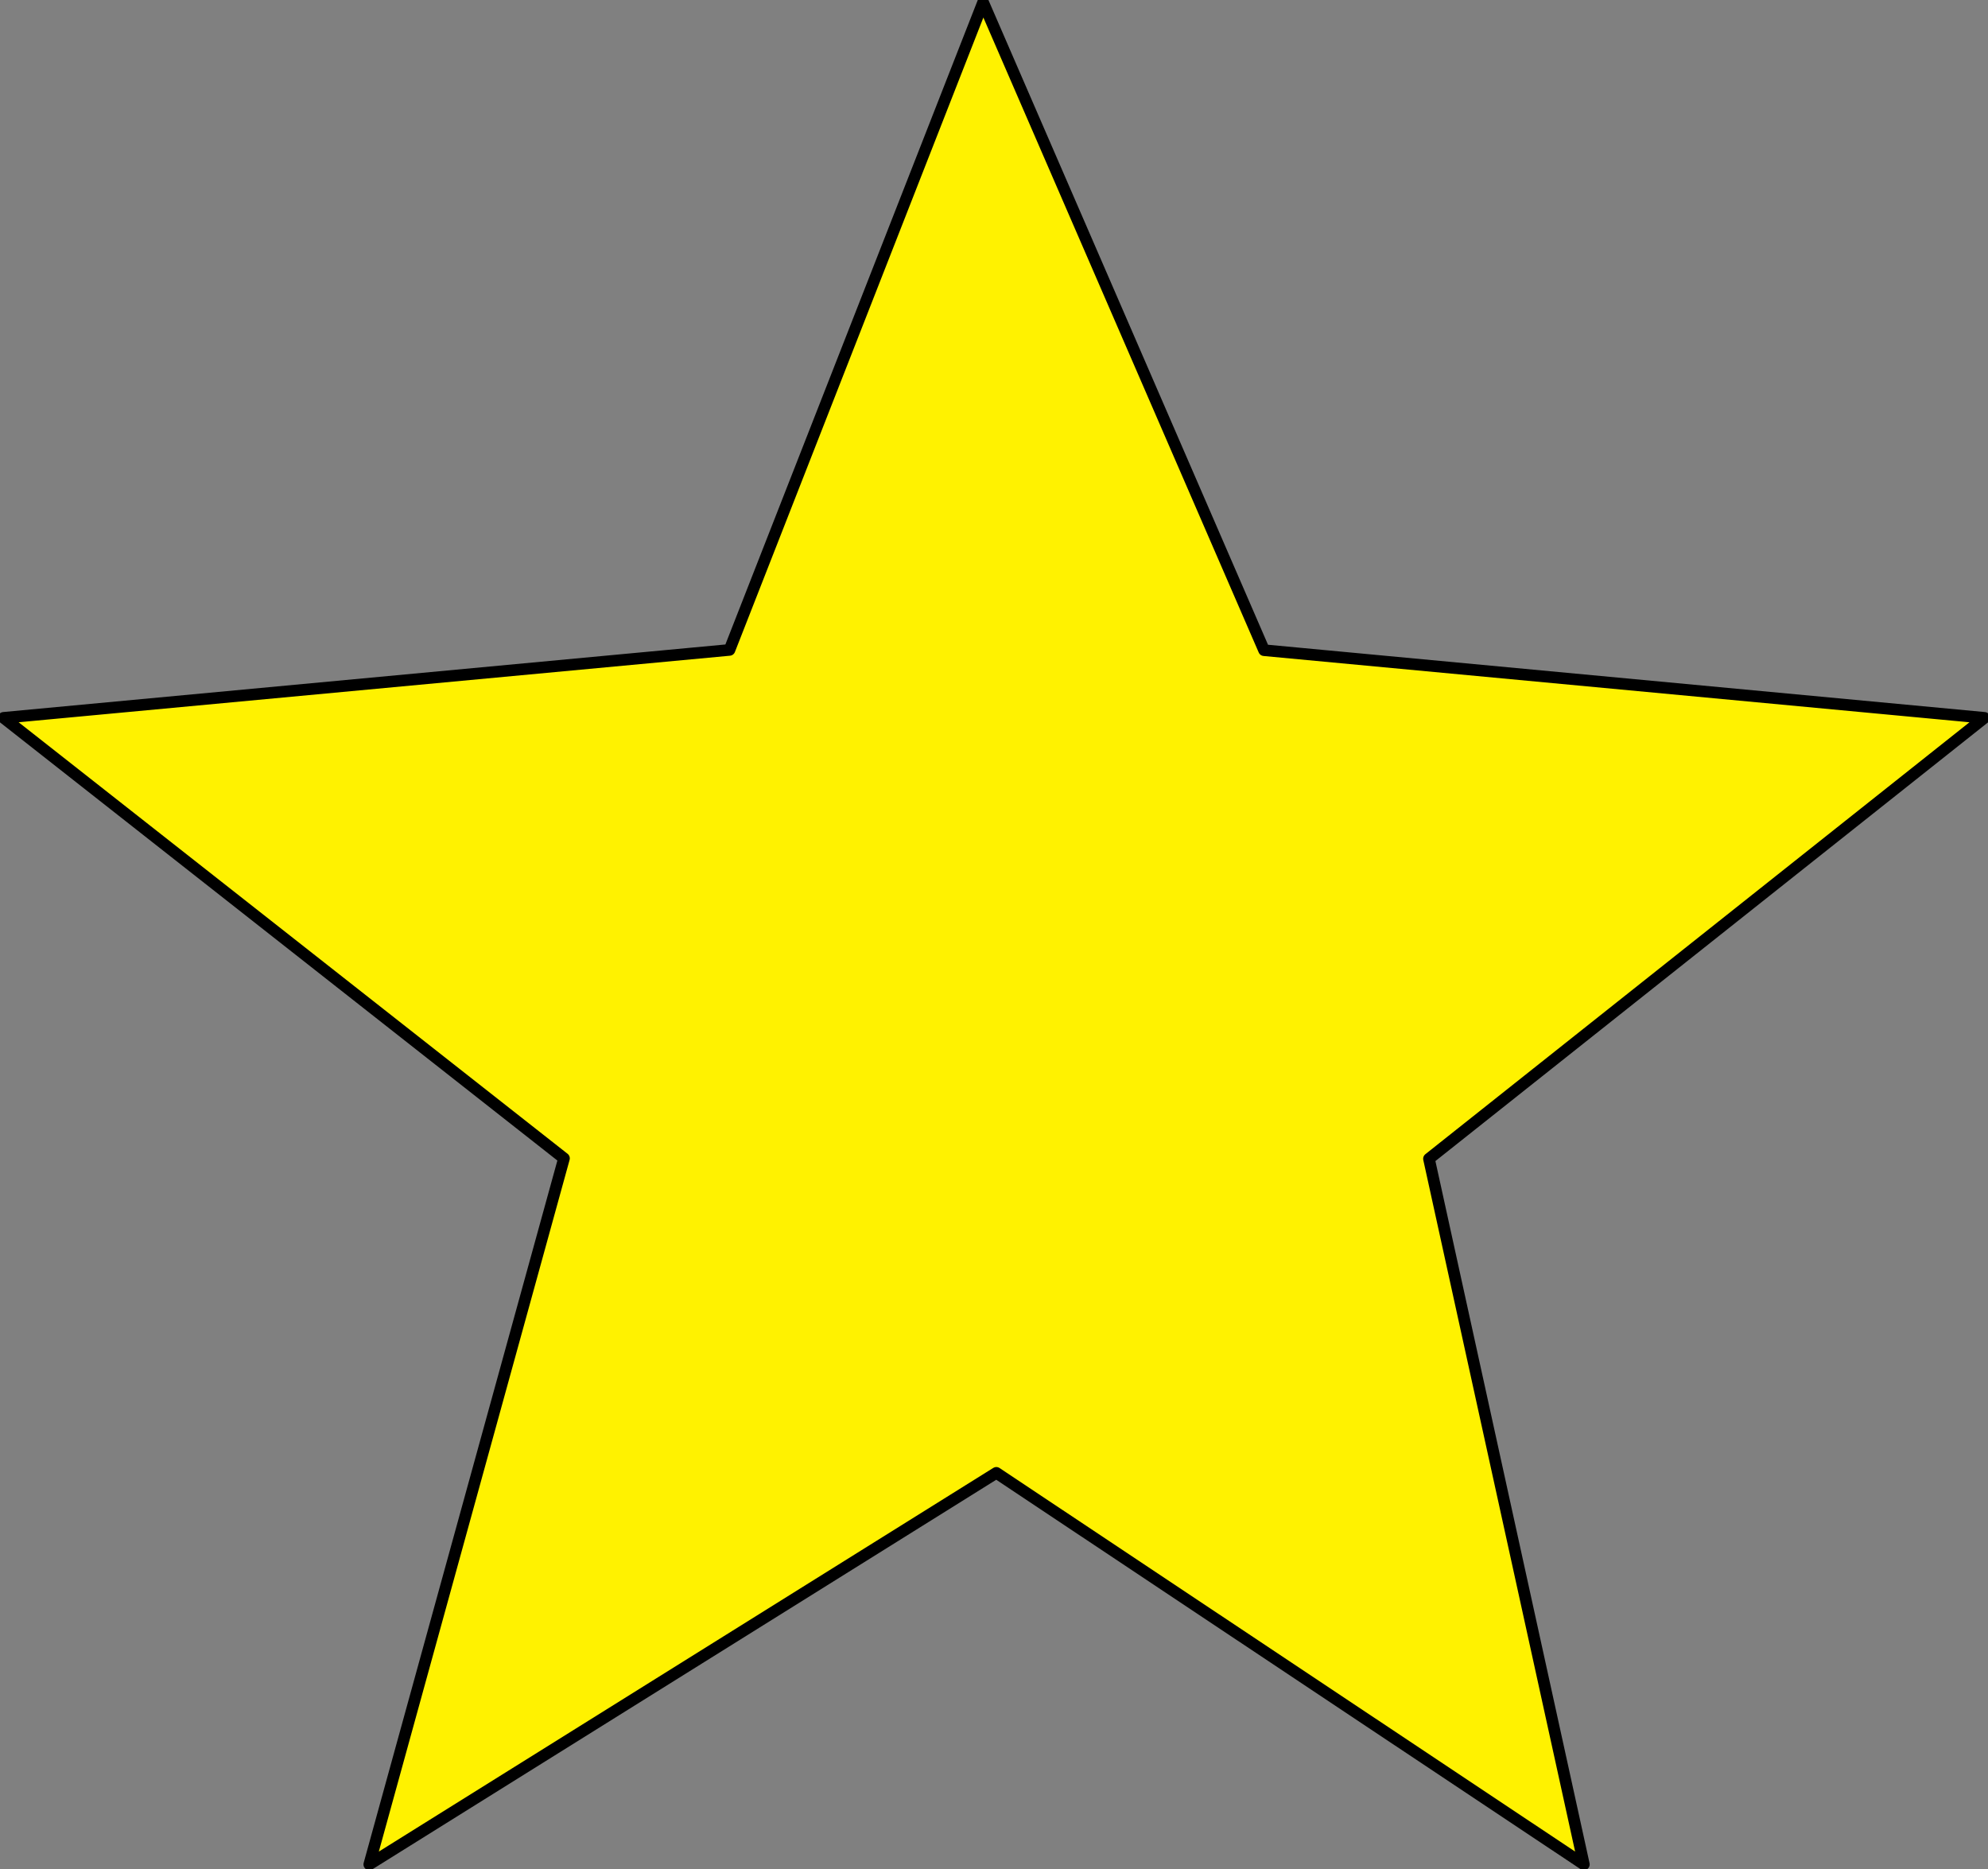
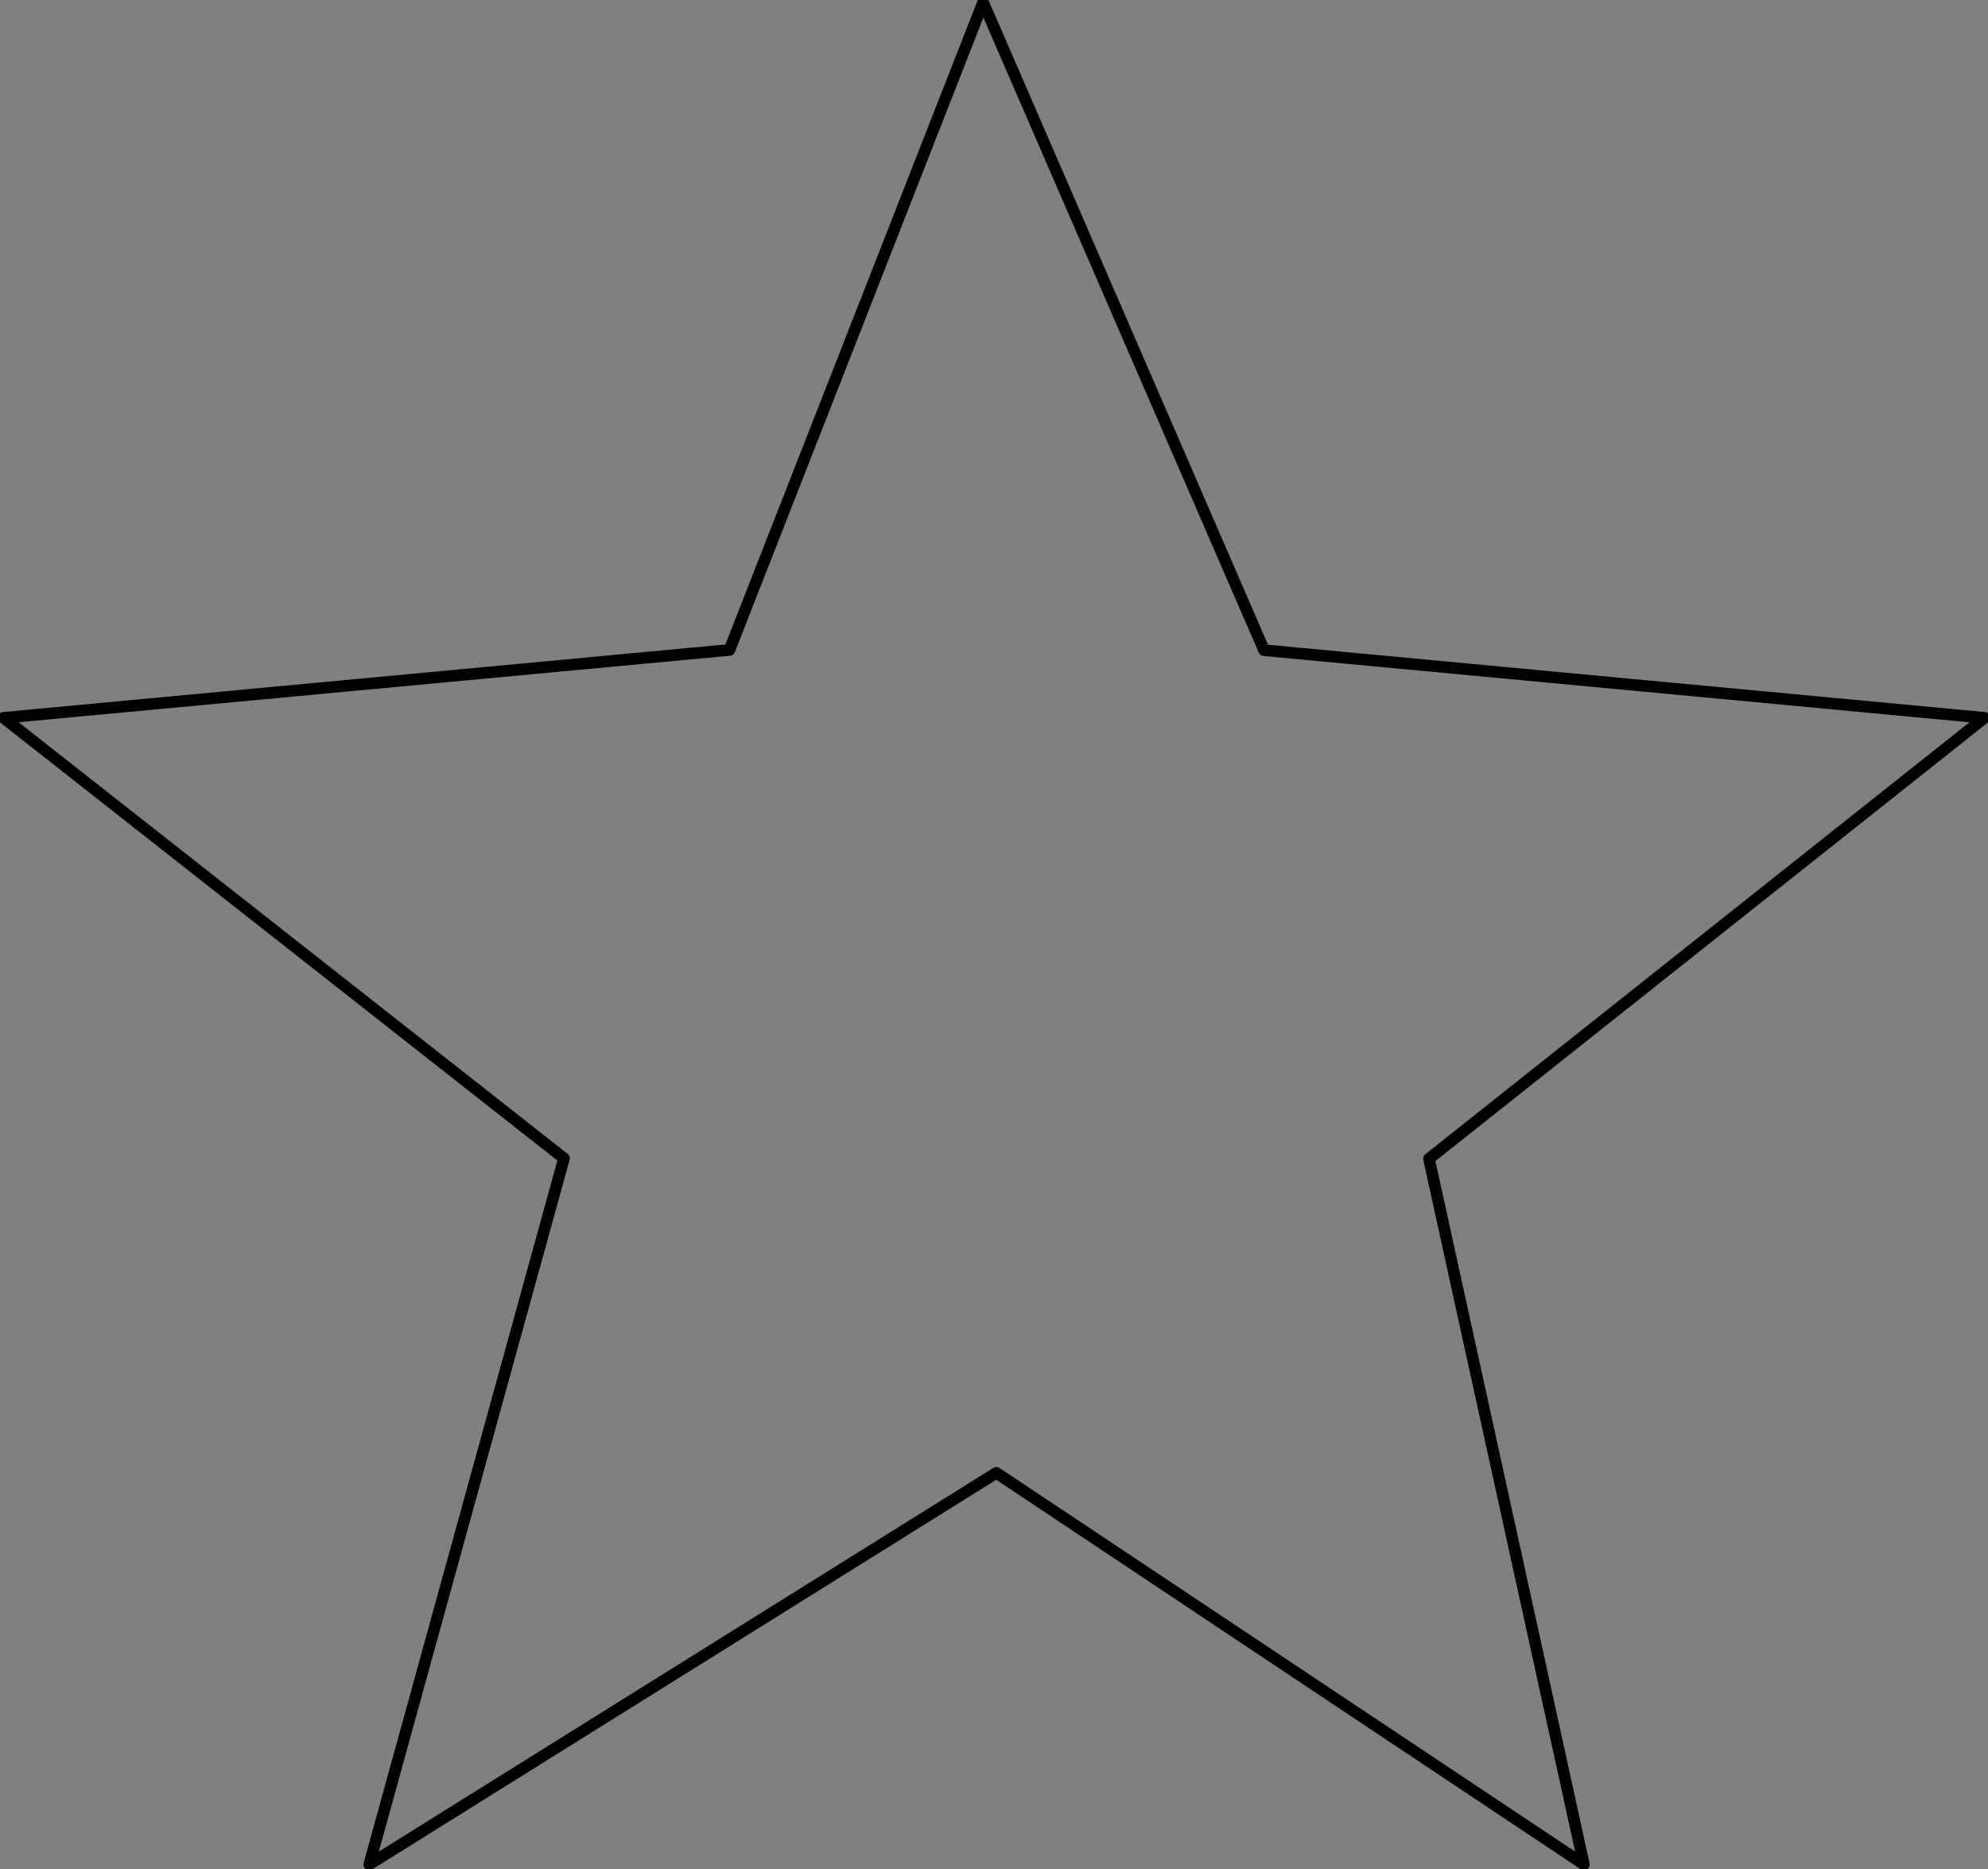
<svg xmlns="http://www.w3.org/2000/svg" width="171.245" height="160.998">
  <rect width="100%" height="100%" fill="#808080" stroke="none" />
-   <path fill="#fff200" d="M48.582 99.765.31 61.824l62.527-5.848L84.684.2l24.2 55.8 62.05 5.825L123.09 99.8l13.344 60.774-50.61-33.723-54.015 33.723 16.773-60.809" />
  <path fill="none" stroke="#000" stroke-linecap="round" stroke-linejoin="round" d="M48.582 99.765.31 61.824l62.527-5.848L84.684.2l24.2 55.8 62.05 5.825L123.09 99.8l13.344 60.774-50.61-33.723-54.015 33.723zm0 0" />
</svg>